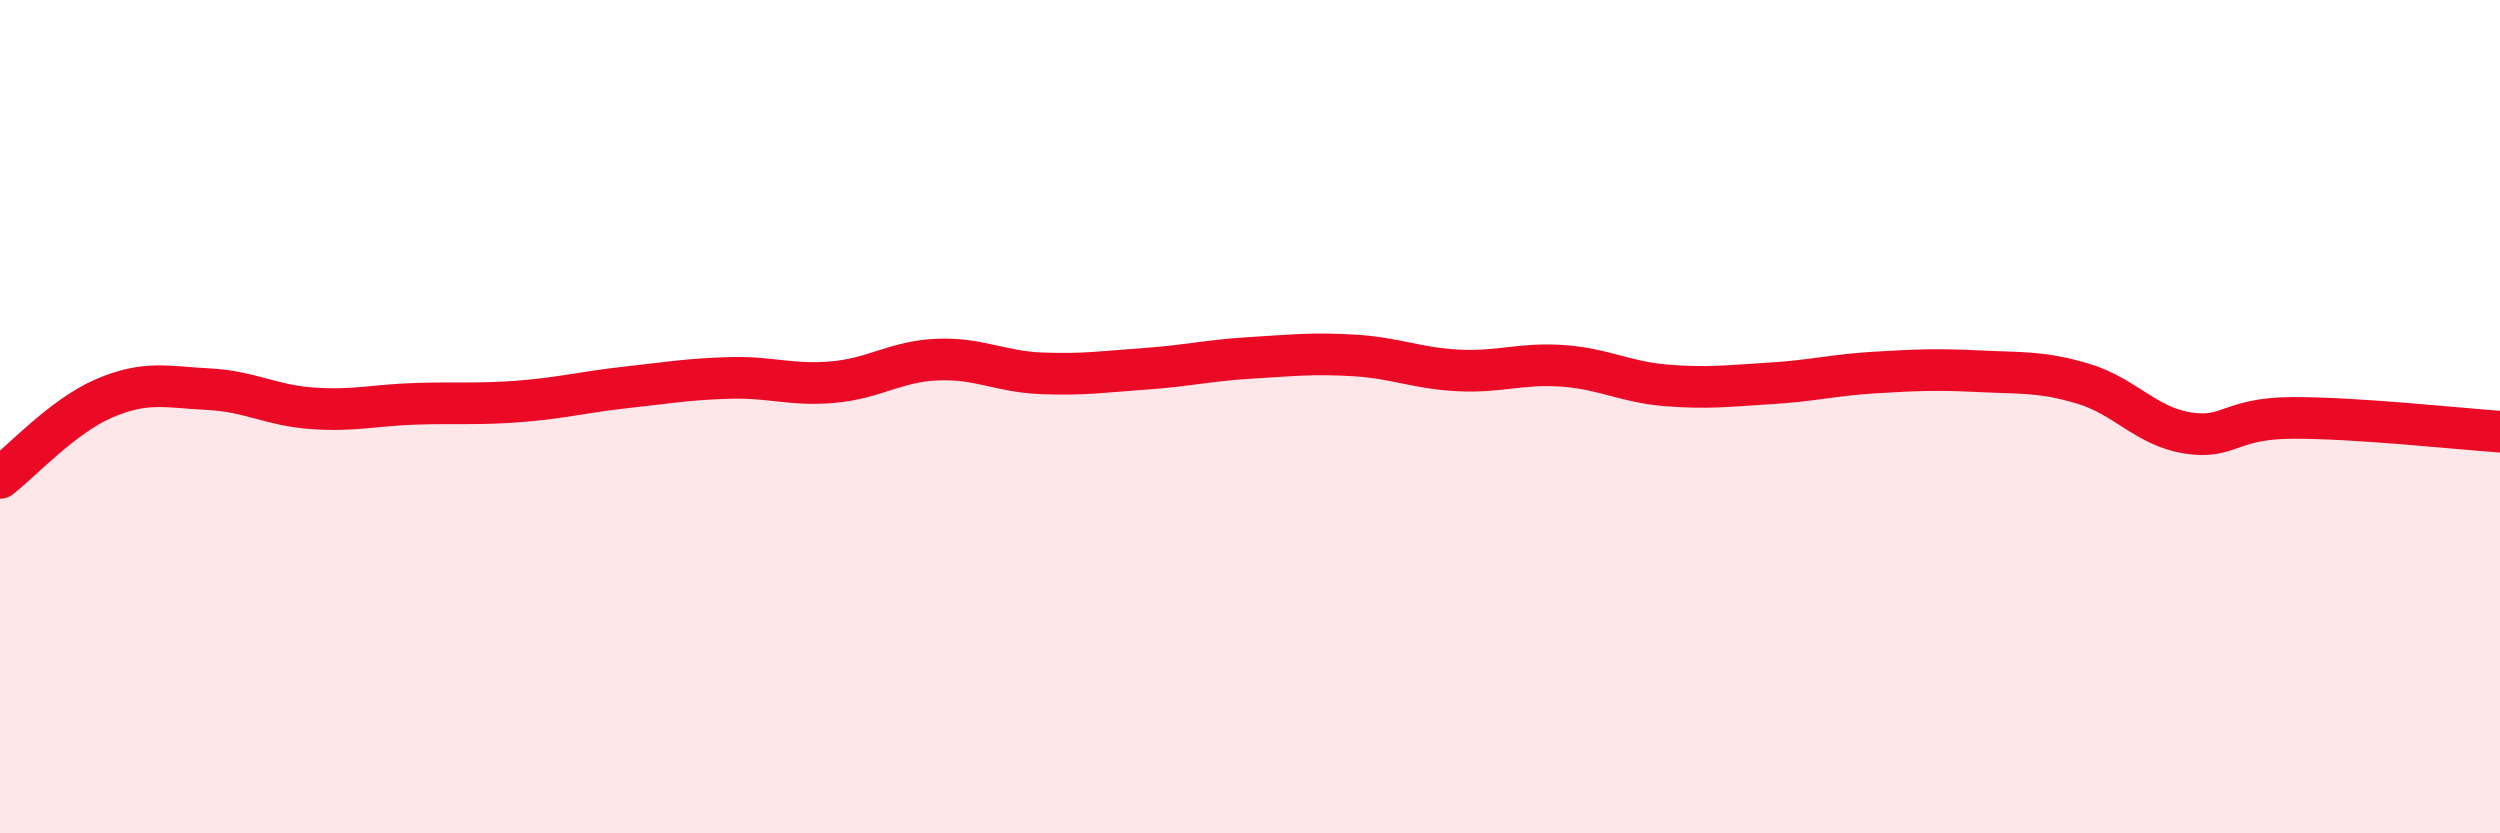
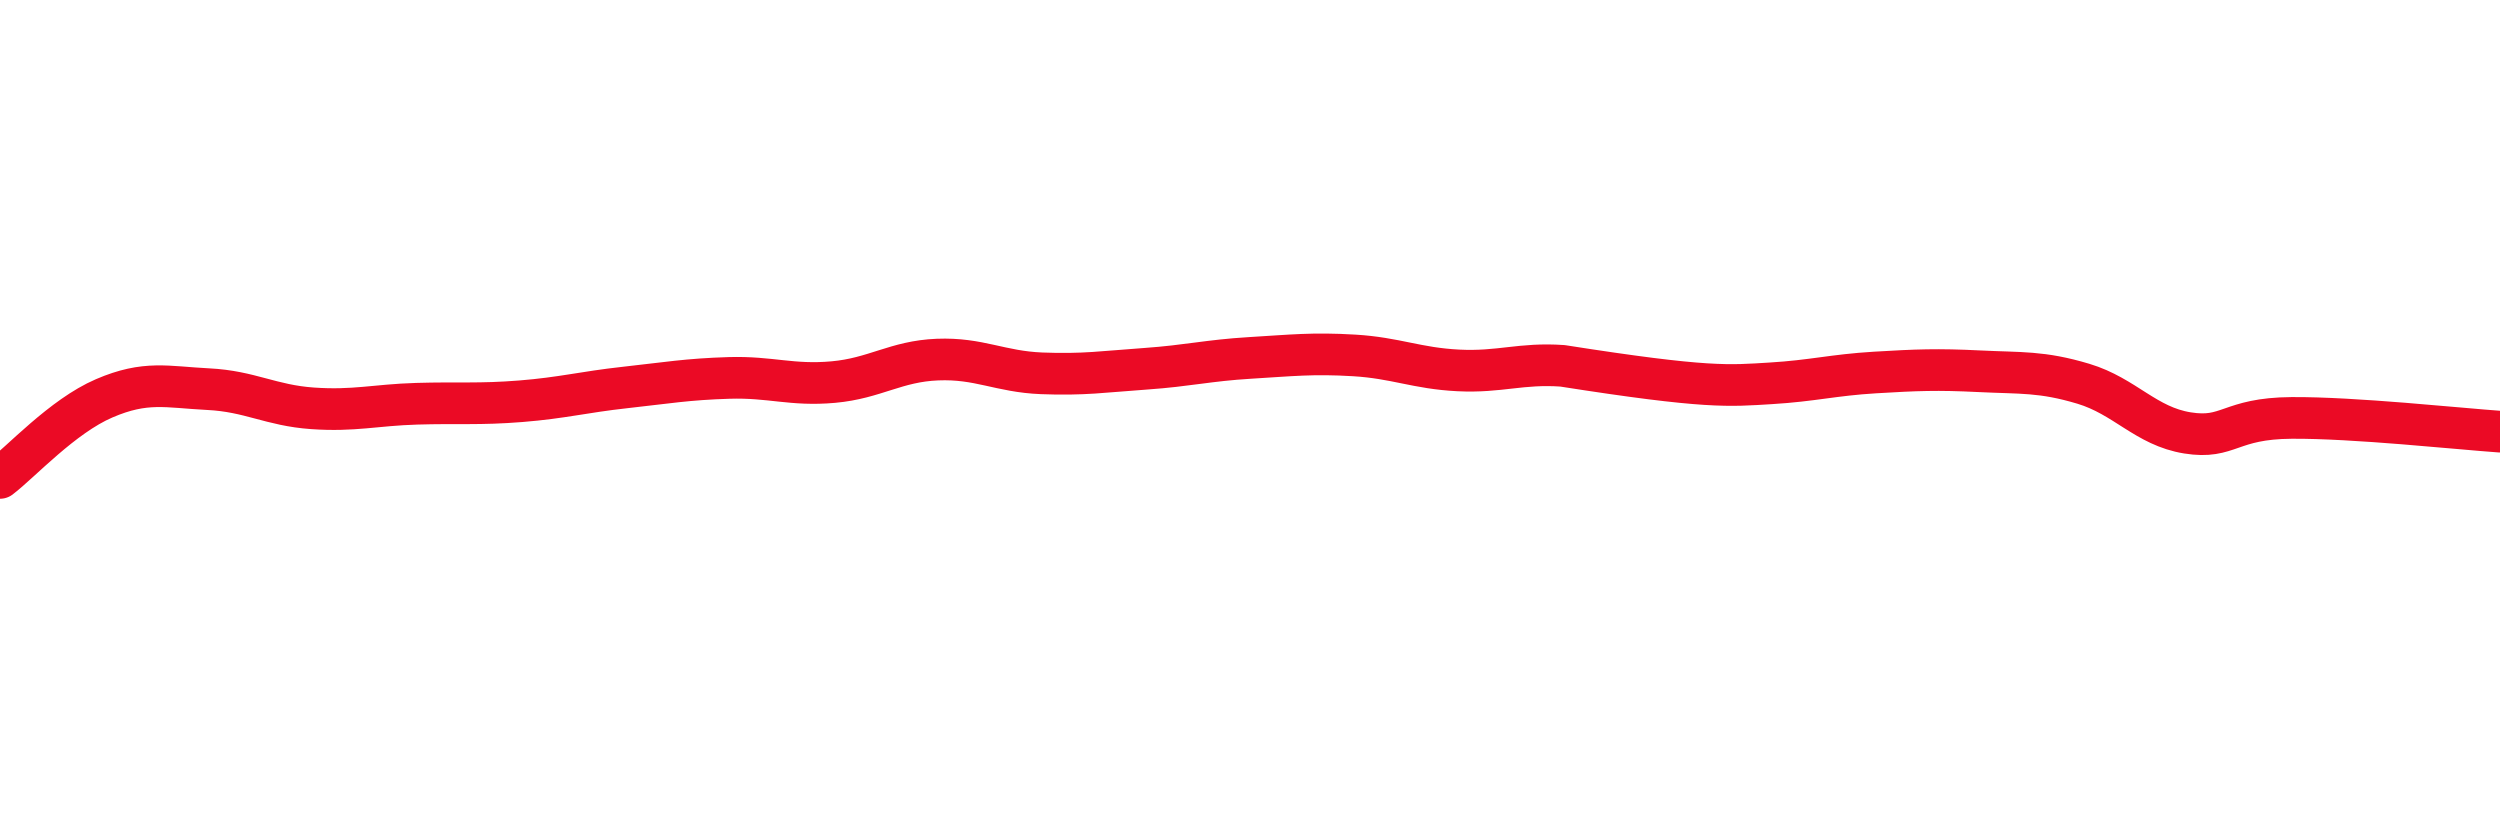
<svg xmlns="http://www.w3.org/2000/svg" width="60" height="20" viewBox="0 0 60 20">
-   <path d="M 0,11.47 C 0.5,11.09 1.5,9.99 2.5,9.56 C 3.5,9.13 4,9.29 5,9.34 C 6,9.39 6.5,9.73 7.5,9.8 C 8.5,9.87 9,9.72 10,9.69 C 11,9.66 11.5,9.71 12.5,9.63 C 13.5,9.55 14,9.41 15,9.3 C 16,9.19 16.5,9.1 17.5,9.07 C 18.5,9.04 19,9.26 20,9.17 C 21,9.08 21.5,8.67 22.5,8.63 C 23.5,8.59 24,8.92 25,8.96 C 26,9 26.5,8.92 27.5,8.85 C 28.5,8.78 29,8.65 30,8.59 C 31,8.53 31.5,8.47 32.5,8.53 C 33.5,8.59 34,8.84 35,8.89 C 36,8.94 36.5,8.71 37.5,8.78 C 38.5,8.85 39,9.17 40,9.25 C 41,9.33 41.5,9.26 42.5,9.2 C 43.5,9.14 44,9 45,8.94 C 46,8.88 46.5,8.86 47.5,8.91 C 48.5,8.96 49,8.91 50,9.21 C 51,9.51 51.5,10.23 52.5,10.39 C 53.5,10.55 53.5,10.04 55,10.03 C 56.5,10.02 59,10.29 60,10.36L60 20L0 20Z" fill="#EB0A25" opacity="0.1" stroke-linecap="round" stroke-linejoin="round" />
-   <path d="M 0,11.47 C 0.5,11.09 1.5,9.99 2.5,9.56 C 3.5,9.13 4,9.29 5,9.34 C 6,9.39 6.5,9.73 7.5,9.8 C 8.5,9.87 9,9.72 10,9.69 C 11,9.66 11.5,9.71 12.5,9.63 C 13.5,9.55 14,9.41 15,9.3 C 16,9.19 16.5,9.1 17.5,9.07 C 18.5,9.04 19,9.26 20,9.17 C 21,9.08 21.5,8.67 22.5,8.63 C 23.5,8.59 24,8.92 25,8.96 C 26,9 26.5,8.92 27.5,8.85 C 28.5,8.78 29,8.65 30,8.59 C 31,8.53 31.5,8.47 32.5,8.53 C 33.5,8.59 34,8.84 35,8.89 C 36,8.94 36.5,8.71 37.5,8.78 C 38.5,8.85 39,9.17 40,9.25 C 41,9.33 41.5,9.26 42.5,9.2 C 43.5,9.14 44,9 45,8.94 C 46,8.88 46.5,8.86 47.5,8.91 C 48.5,8.96 49,8.91 50,9.21 C 51,9.51 51.5,10.23 52.5,10.39 C 53.5,10.55 53.5,10.04 55,10.03 C 56.5,10.02 59,10.29 60,10.36" stroke="#EB0A25" stroke-width="1" fill="none" stroke-linecap="round" stroke-linejoin="round" />
+   <path d="M 0,11.47 C 0.5,11.09 1.5,9.99 2.5,9.56 C 3.5,9.13 4,9.29 5,9.34 C 6,9.39 6.5,9.73 7.5,9.8 C 8.5,9.87 9,9.72 10,9.69 C 11,9.66 11.5,9.71 12.5,9.63 C 13.5,9.55 14,9.41 15,9.3 C 16,9.19 16.5,9.1 17.5,9.07 C 18.5,9.04 19,9.26 20,9.17 C 21,9.08 21.5,8.67 22.5,8.63 C 23.5,8.59 24,8.92 25,8.96 C 26,9 26.5,8.92 27.5,8.85 C 28.5,8.78 29,8.65 30,8.59 C 31,8.53 31.5,8.47 32.5,8.53 C 33.5,8.59 34,8.84 35,8.89 C 36,8.94 36.5,8.71 37.5,8.78 C 41,9.33 41.5,9.26 42.5,9.2 C 43.5,9.14 44,9 45,8.94 C 46,8.88 46.5,8.86 47.5,8.91 C 48.5,8.96 49,8.91 50,9.21 C 51,9.51 51.5,10.23 52.5,10.39 C 53.5,10.55 53.5,10.04 55,10.03 C 56.5,10.02 59,10.29 60,10.36" stroke="#EB0A25" stroke-width="1" fill="none" stroke-linecap="round" stroke-linejoin="round" />
</svg>